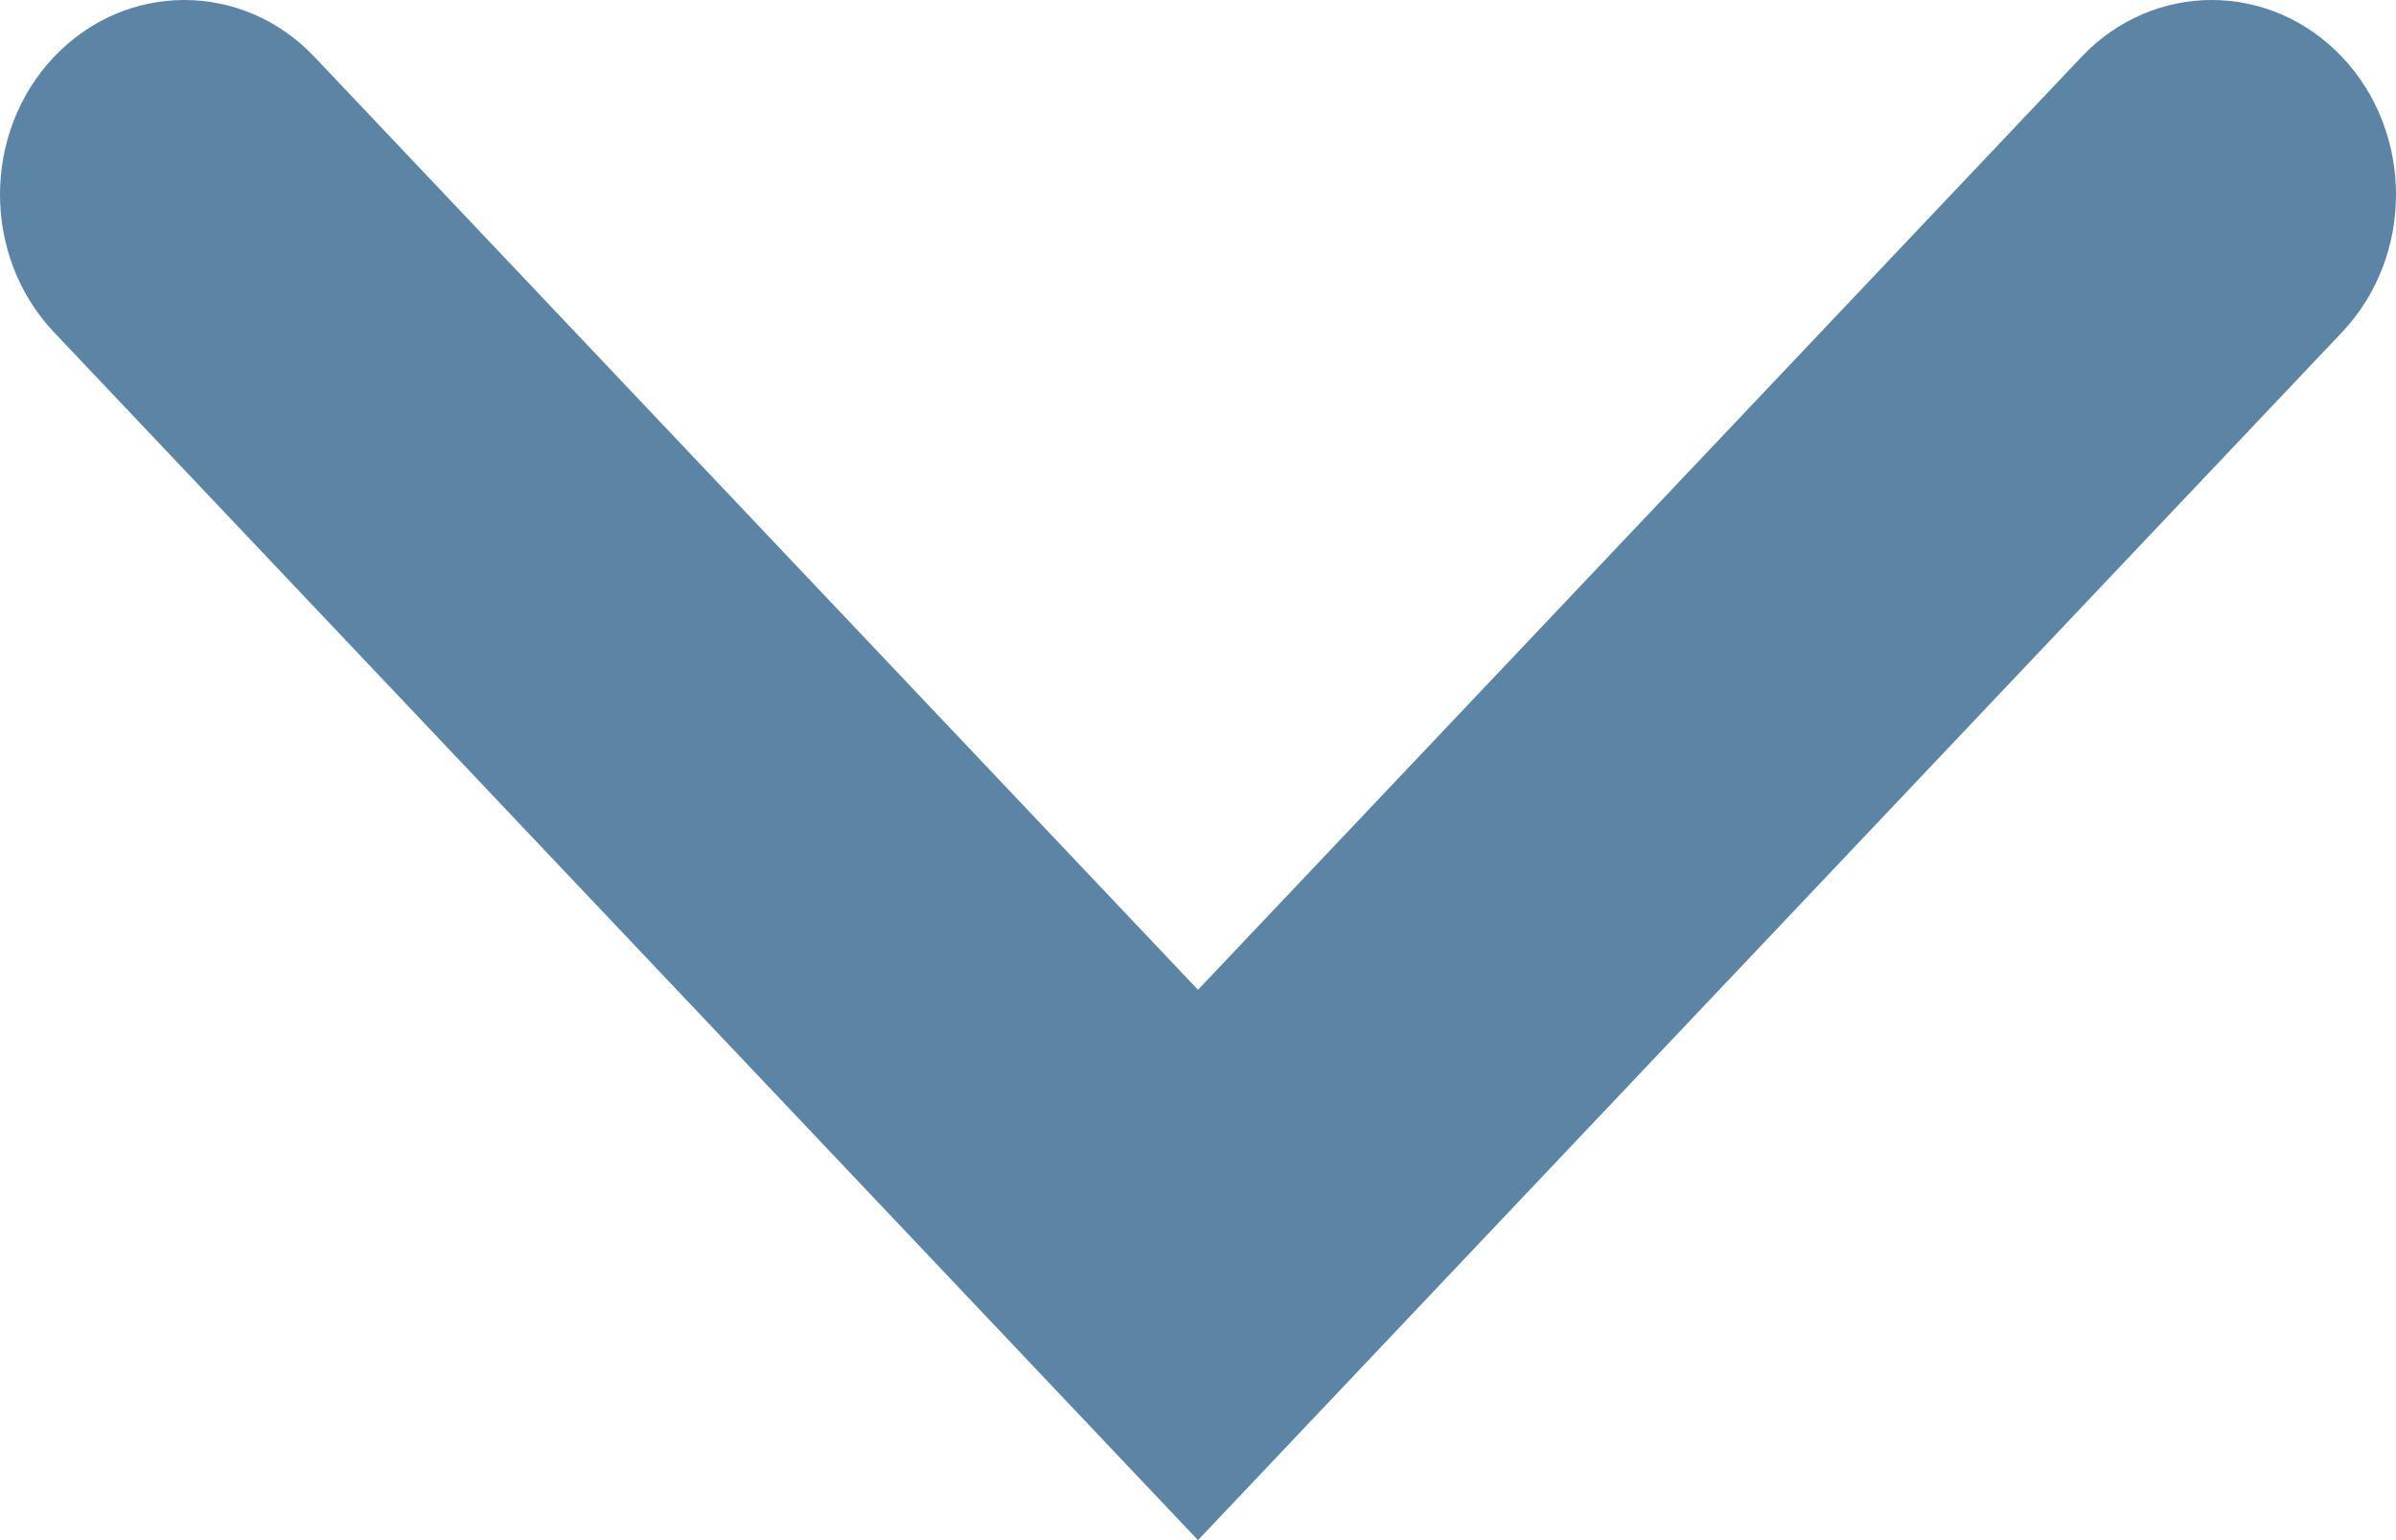
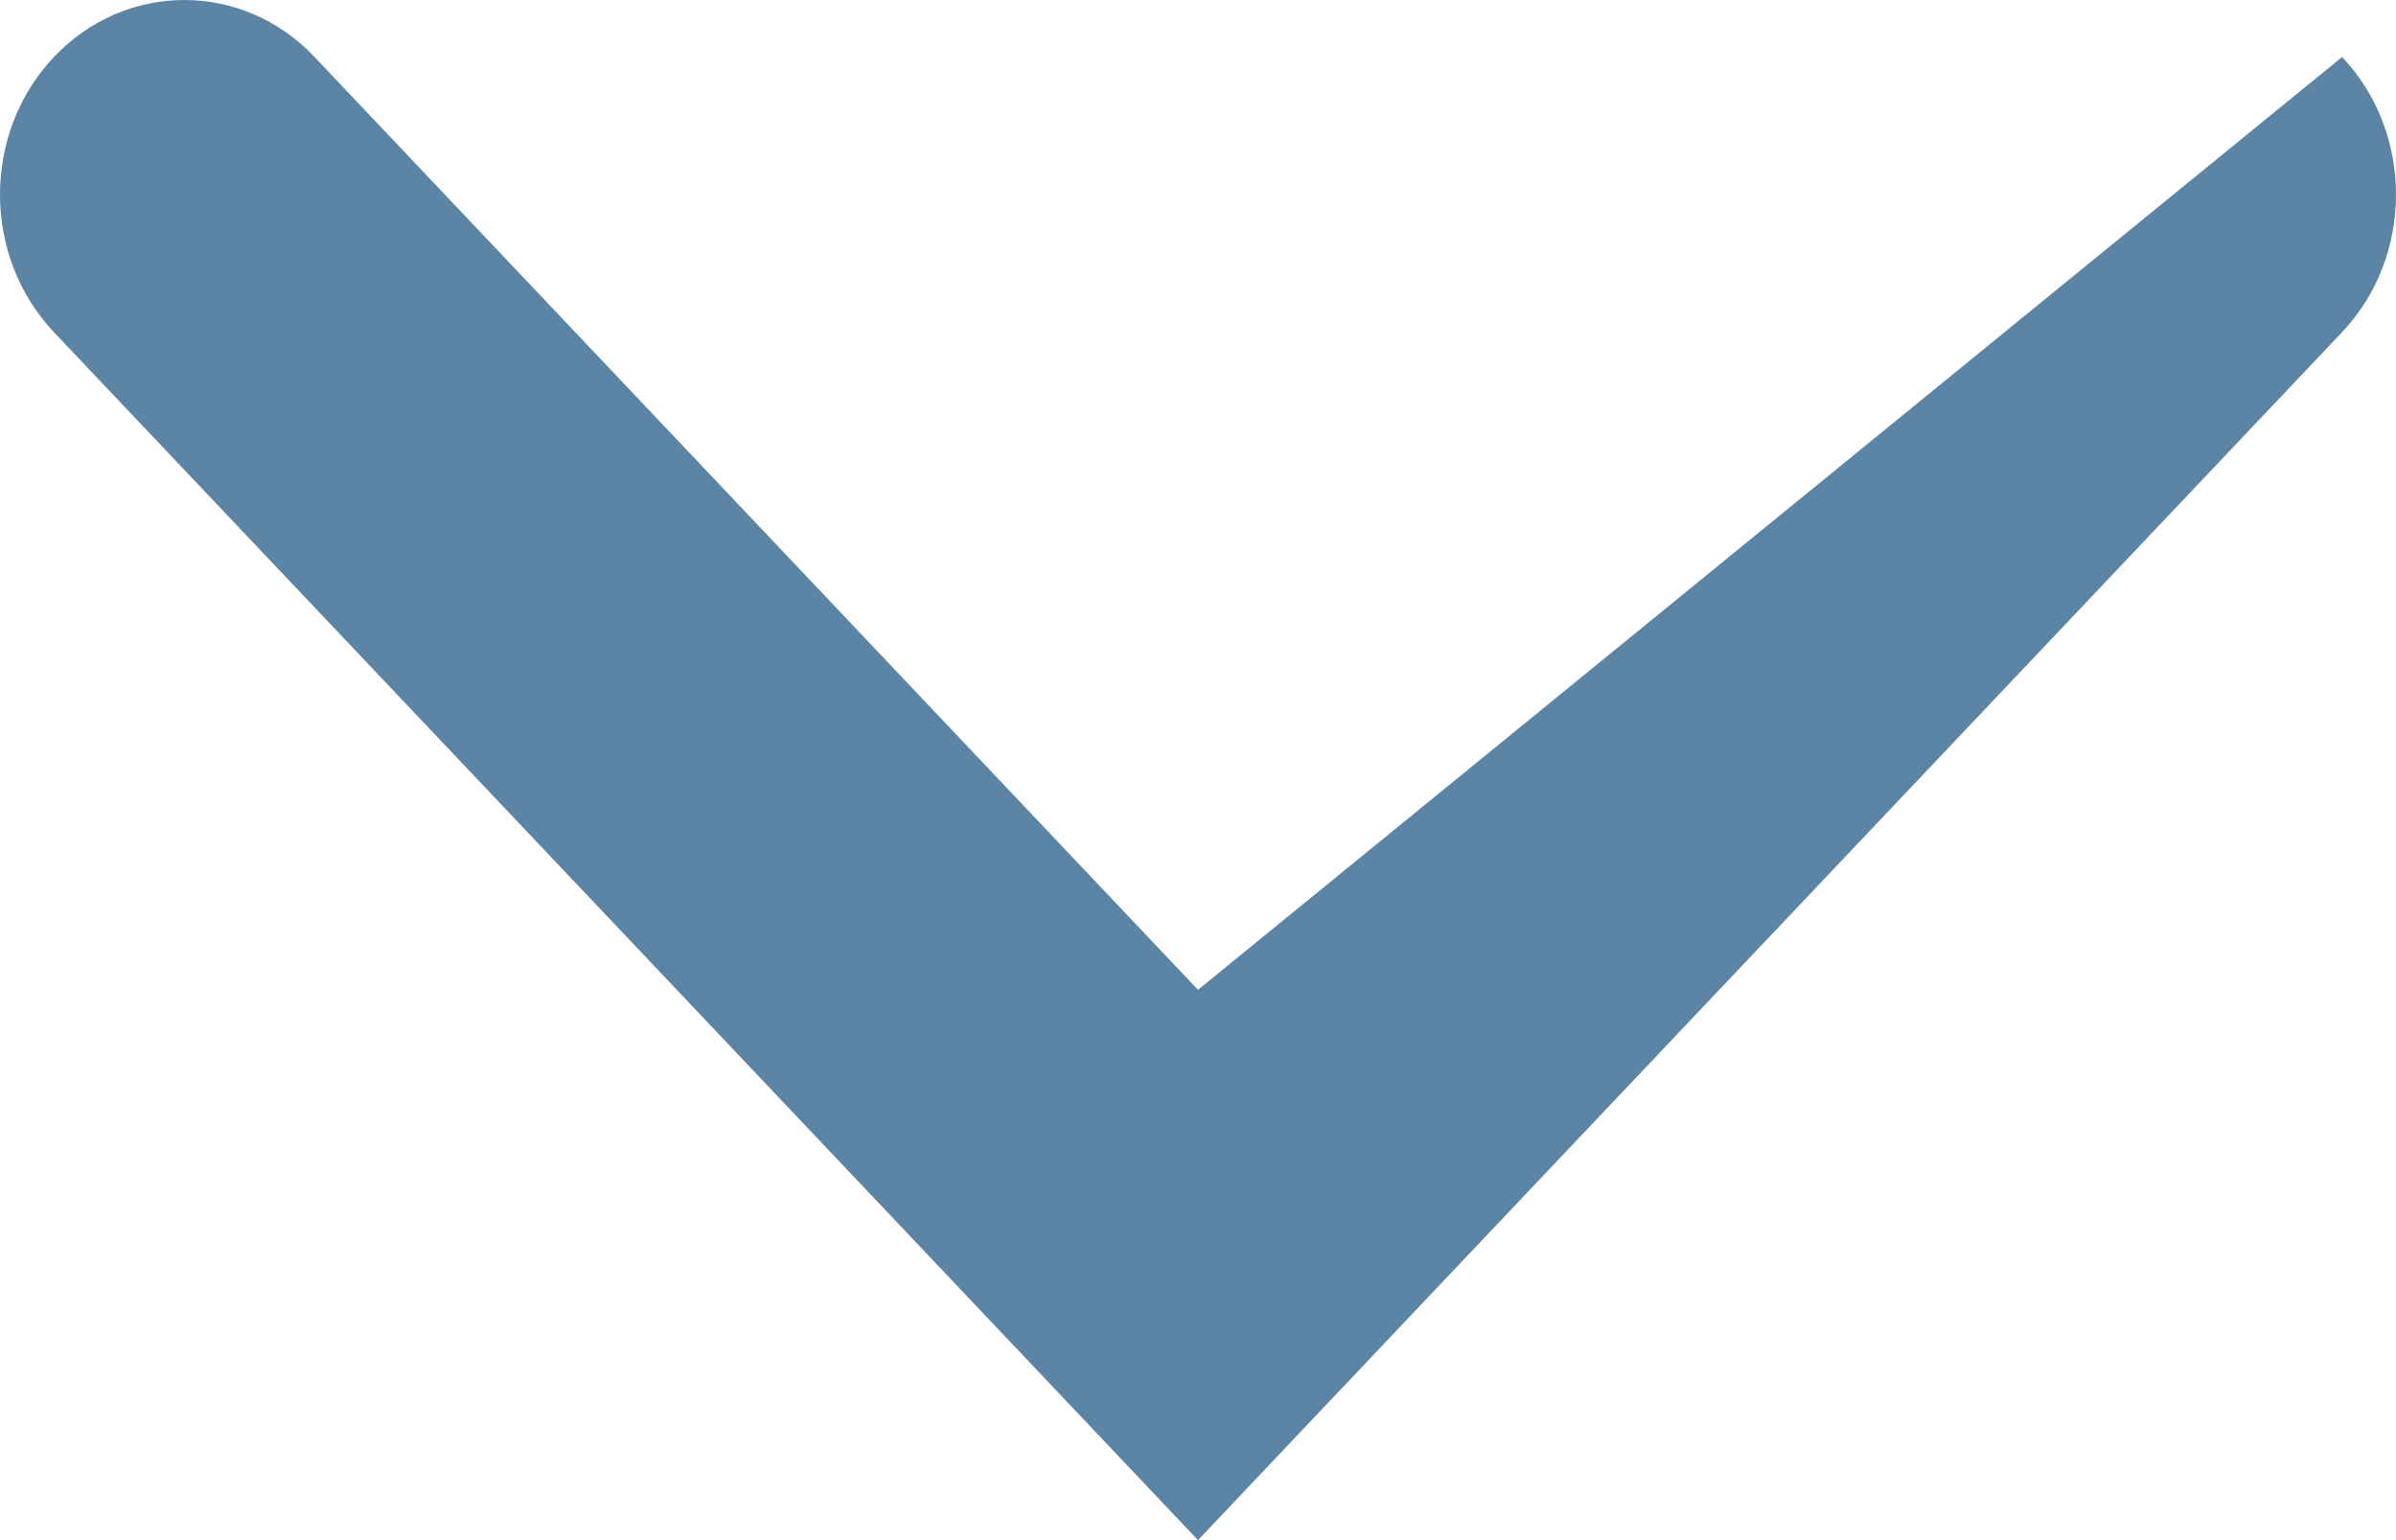
<svg xmlns="http://www.w3.org/2000/svg" width="14" height="9" viewBox="0 0 14 9" fill="none">
-   <path fill-rule="evenodd" clip-rule="evenodd" d="M7 9L13.685 1.941C14.105 1.497 14.105 0.777 13.685 0.333C13.264 -0.111 12.582 -0.111 12.162 0.333L7 5.784L1.838 0.333C1.418 -0.111 0.736 -0.111 0.315 0.333C-0.105 0.777 -0.105 1.497 0.315 1.941L7 9Z" fill="#5C84A5" />
+   <path fill-rule="evenodd" clip-rule="evenodd" d="M7 9L13.685 1.941C14.105 1.497 14.105 0.777 13.685 0.333L7 5.784L1.838 0.333C1.418 -0.111 0.736 -0.111 0.315 0.333C-0.105 0.777 -0.105 1.497 0.315 1.941L7 9Z" fill="#5C84A5" />
</svg>